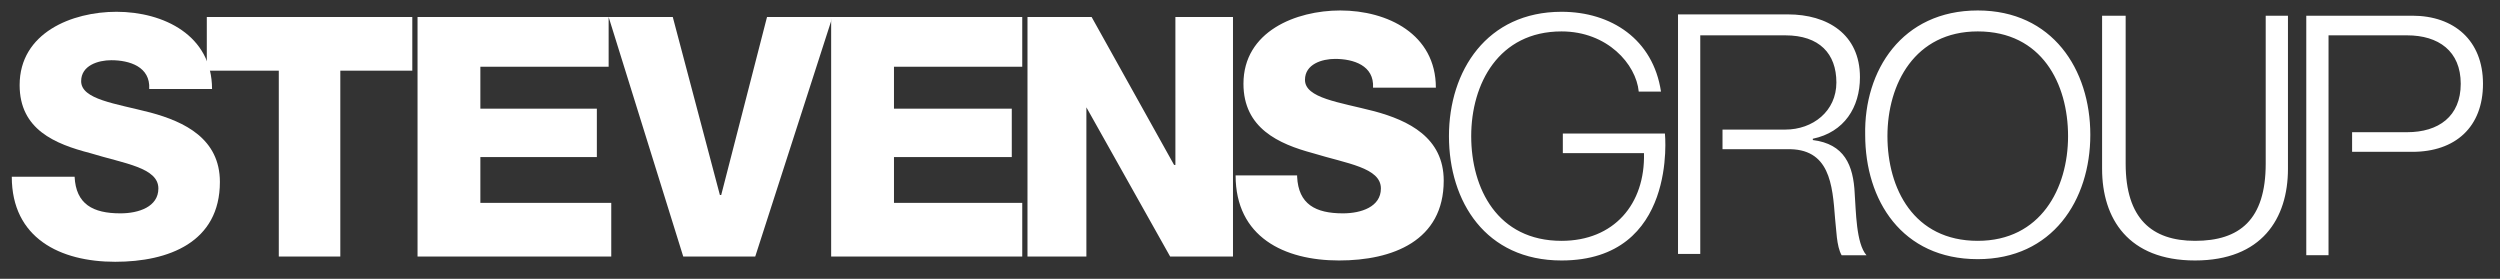
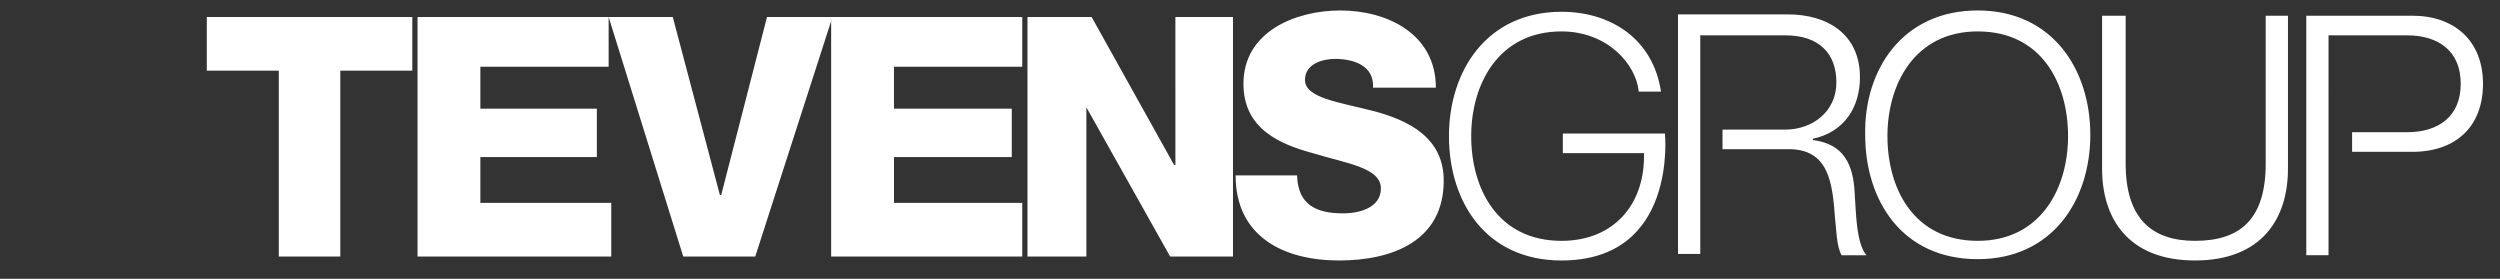
<svg xmlns="http://www.w3.org/2000/svg" id="Layer_1" viewBox="0 0 191 21.3">
  <rect x="0" y="0" width="191" height="21.3" fill="#333333" stroke="none" />
  <style>.st0{fill:#fff}</style>
-   <path class="st0" d="M5.7 13.5c.1 2.1 1.4 2.8 3.5 2.8 1.4 0 2.9-.5 2.9-1.9 0-1.6-2.6-1.9-5.2-2.7-2.7-.7-5.4-1.8-5.4-5.2 0-4 4-5.6 7.4-5.6 3.6 0 7.3 1.8 7.3 5.9h-4.8c.1-1.7-1.5-2.2-2.9-2.2-1 0-2.3.4-2.3 1.6 0 1.4 2.6 1.7 5.3 2.4 2.6.7 5.3 2 5.3 5.3 0 4.6-3.9 6.1-8 6.1-4.2 0-7.9-1.8-7.9-6.5h4.8z" />
  <path class="st0" d="M31.5 5.4H26v14.2h-4.7V5.4h-5.5V1.3h15.7zm.4-4.1h14.6v3.8h-9.8v3.2h8.9V12h-8.9v3.5h10v4.1H31.9zm25.8 18.3h-5.5L46.5 1.3h4.9L55 14.9h.1l3.5-13.6h5z" />
  <path class="st0" d="M63.5 1.3h14.6v3.8h-9.8v3.2h9V12h-9v3.5h9.8v4.1H63.5zm55.9 8.9h7.8m0 0s1 9.7-7.9 9.7c-5.8 0-8.6-4.5-8.6-9.5s2.9-9.5 8.6-9.5c3.8 0 7 2.1 7.6 6.1h-1.7c-.2-2.1-2.4-4.6-5.9-4.6-4.8 0-6.9 4-6.9 8s2 8 6.9 8c4 0 6.4-2.8 6.3-6.7h-6.2v-1.5h7.8zm23.9 8.2c4.8 0 6.9-4 6.9-8s-2-8-6.9-8c-4.8 0-6.9 4-6.9 8s2 8 6.9 8m0-17.6c5.7 0 8.6 4.5 8.6 9.5s-2.9 9.5-8.6 9.5c-5.8 0-8.6-4.5-8.6-9.5-.1-4.9 2.8-9.5 8.6-9.5m9.6.4h1.7v11.3c0 4.2 2 5.9 5.3 5.9 3.4 0 5.4-1.6 5.4-5.9V1.2h1.7v11.7c0 3.8-2 7-7.1 7s-7.1-3.2-7.1-7V1.2zm-19 13.6c-.1-2.2-.8-3.8-3.2-4.1v-.1c2.4-.5 3.6-2.4 3.6-4.7 0-3.3-2.5-4.8-5.5-4.8h-8.4v18.3h1.7V2.7h6.5c2.6 0 3.9 1.4 3.9 3.6s-1.8 3.6-3.9 3.6h-4.8v1.5h4.9c3.3-.1 3.5 2.7 3.7 5.3.1.8.1 2.1.5 2.8h1.9c-.8-.9-.8-3.4-.9-4.7m42.6-13.6h-8.1v18.3h1.7V2.7h6c2.4 0 4.1 1.2 4.1 3.7s-1.7 3.7-4.1 3.7h-4.2v1.5h4.6c3.3 0 5.4-1.9 5.4-5.2 0-3.3-2.2-5.2-5.4-5.2m-105.8.1h4.9l6.3 11.3h.1V1.3h4.4v18.3h-4.8L83 8.2v11.4h-4.5zm20.6 12.2c.1 2.1 1.4 2.8 3.5 2.8 1.4 0 2.9-.5 2.9-1.9 0-1.6-2.6-1.9-5.2-2.7C97.7 11 95 9.8 95 6.4c0-4 4-5.6 7.4-5.6 3.6 0 7.3 1.8 7.3 5.9h-4.8c.1-1.7-1.5-2.2-2.9-2.2-1 0-2.3.4-2.3 1.6 0 1.4 2.6 1.7 5.3 2.4 2.6.7 5.3 2 5.3 5.3 0 4.6-3.9 6.1-8 6.1-4.2 0-7.9-1.8-7.9-6.5h4.7z" />
</svg>